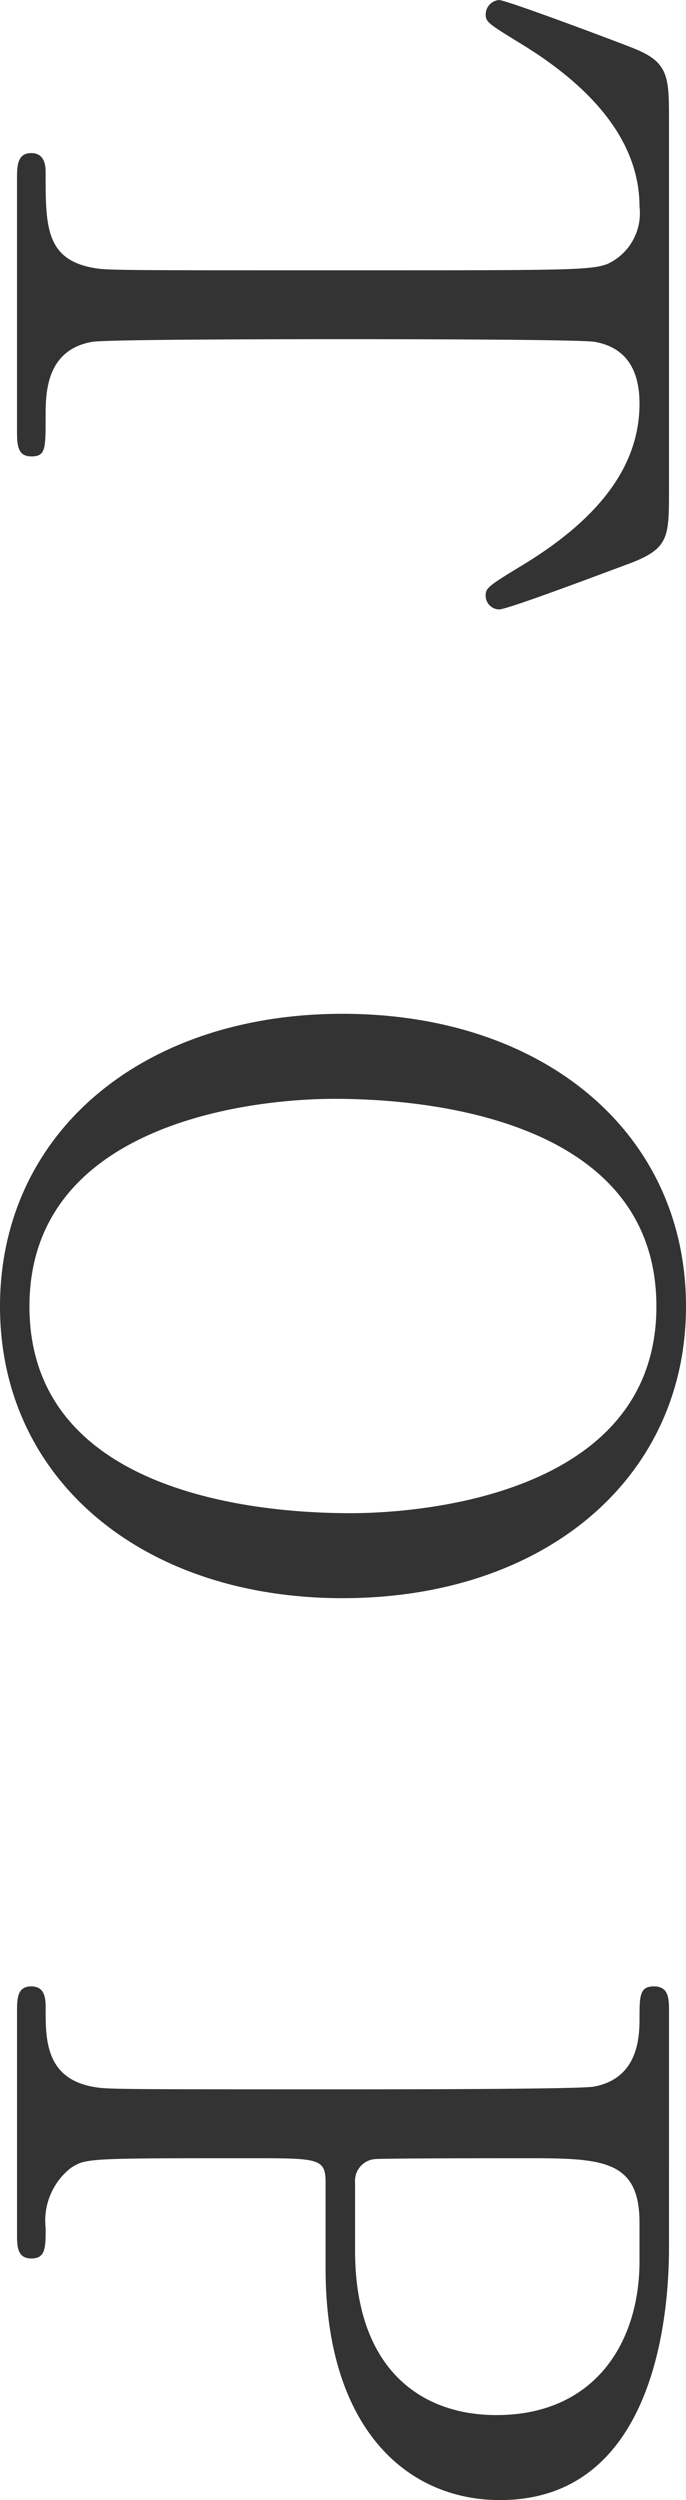
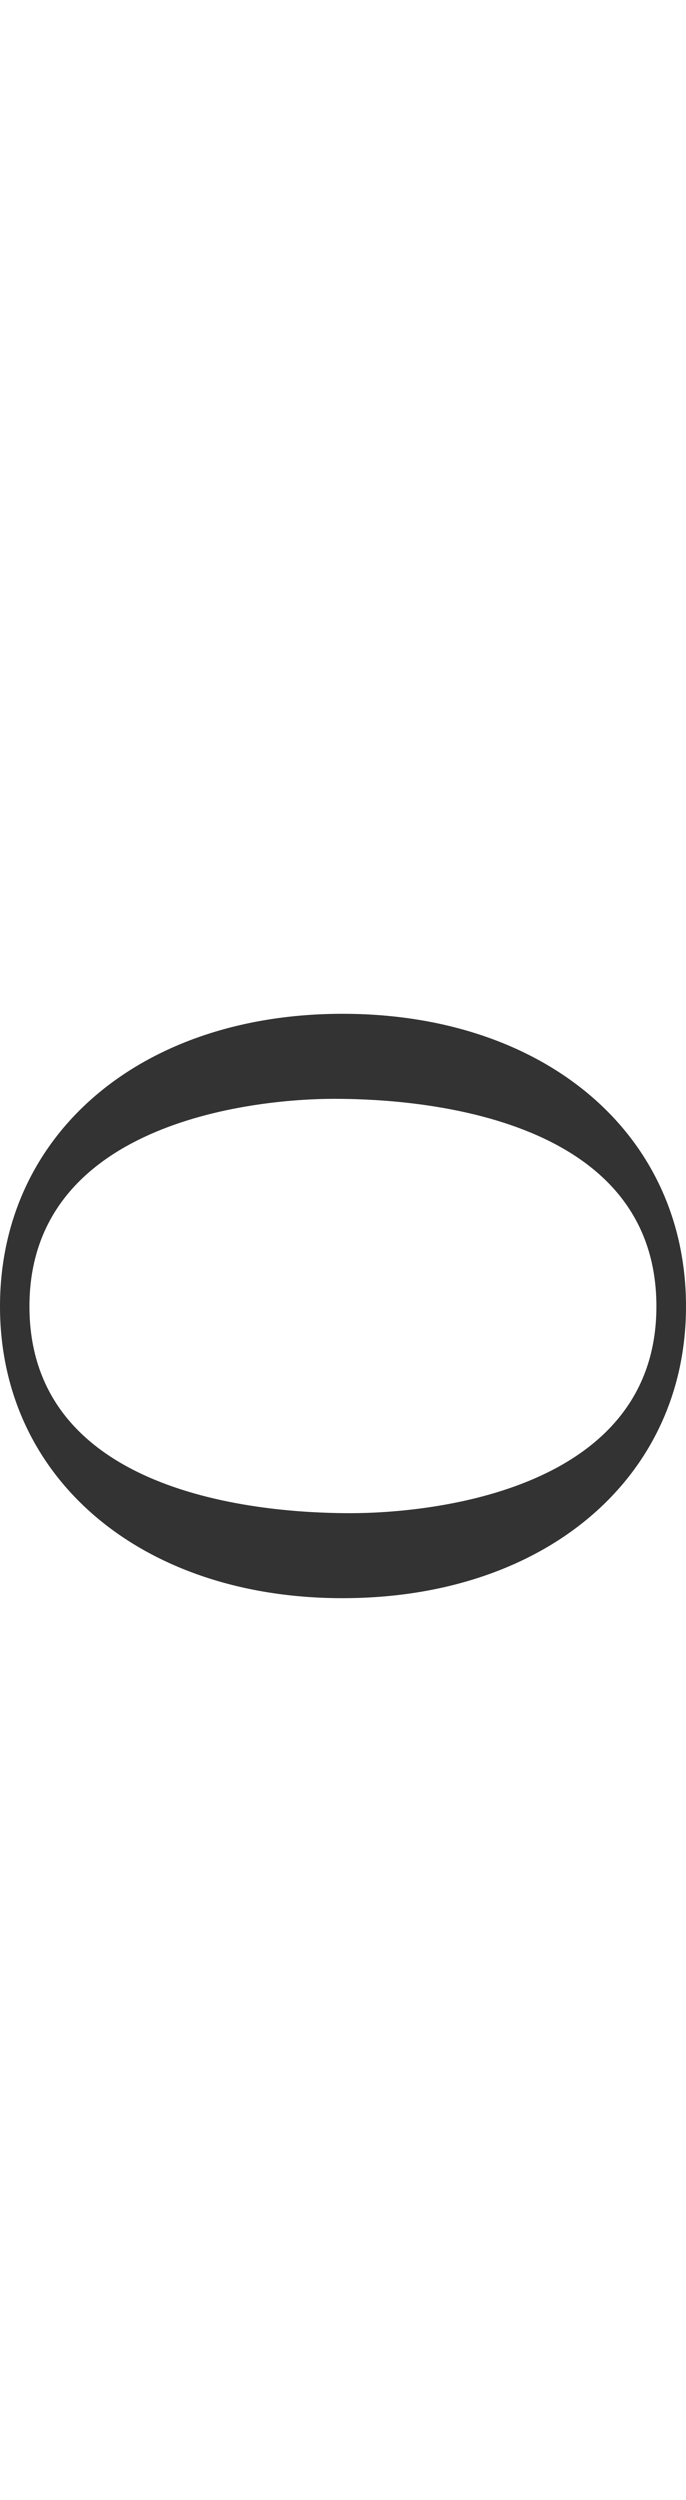
<svg xmlns="http://www.w3.org/2000/svg" width="27.398" height="99.787" viewBox="0 0 27.398 99.787">
  <defs>
    <style>.a{fill:#333;}</style>
  </defs>
  <g transform="translate(-4075.81 -5206.073)">
-     <path class="a" d="M4102.529,5225.612c0,1.929,0,2.358-1.607,2.965-.786.285-4.822,1.821-5.18,1.821a.549.549,0,0,1-.535-.571c0-.286.142-.392,1.5-1.215,3.107-1.892,4.644-4,4.644-6.429,0-1.393-.572-2.25-1.787-2.465-.643-.107-8.715-.107-10.216-.107-1,0-9.251,0-9.859.107-1.822.322-1.857,2-1.857,2.965,0,1.322,0,1.607-.572,1.607s-.571-.5-.571-1.071v-10c0-.5,0-1.036.571-1.036s.572.572.572.786c0,2.107,0,3.429,1.857,3.786.572.107.608.107,10.109.107,8.823,0,9.788,0,10.466-.25a2.227,2.227,0,0,0,1.287-2.286c0-2.857-2.251-4.965-4.608-6.429-1.394-.858-1.536-.929-1.536-1.25a.58.58,0,0,1,.535-.572c.286,0,4.572,1.608,5.287,1.893,1.5.571,1.5,1.143,1.5,2.93Z" />
    <path class="a" d="M4075.81,5258.218c0-6.895,5.644-11.681,13.681-11.681s13.717,4.751,13.717,11.681c0,6.858-5.644,11.644-13.717,11.644C4081.49,5269.862,4075.81,5265.111,4075.81,5258.218Zm14,8.251c3.286,0,12.216-.929,12.216-8.251,0-8-10.5-8.287-12.86-8.287-3.429,0-12.18,1.035-12.18,8.287C4076.989,5266.184,4087.384,5266.469,4089.813,5266.469Z" />
-     <path class="a" d="M4102.529,5295.68c0,1.357,0,10.18-6.751,10.18-3.715,0-6.965-2.857-6.965-9.252v-3.428c0-.965-.286-.965-3-.965-6.537,0-6.573,0-7.18.393a2.673,2.673,0,0,0-1,2.393c0,.786,0,1.215-.572,1.215s-.571-.5-.571-1v-8.823c0-.537,0-1.037.571-1.037s.572.537.572.894c0,1.214,0,2.75,1.857,3.107.572.108.608.108,10.109.108,1.679,0,9.323,0,9.931-.108,1.714-.321,1.822-1.857,1.822-2.714,0-.894,0-1.287.571-1.287.607,0,.607.5.607,1.037Zm-12.538.215c0,4.714,2.608,6.572,5.644,6.572,3.929,0,5.716-2.894,5.716-6.144v-1.536c0-2.572-1.572-2.572-4.68-2.572-.5,0-5.572,0-5.894.036a.868.868,0,0,0-.786.929Z" />
  </g>
</svg>